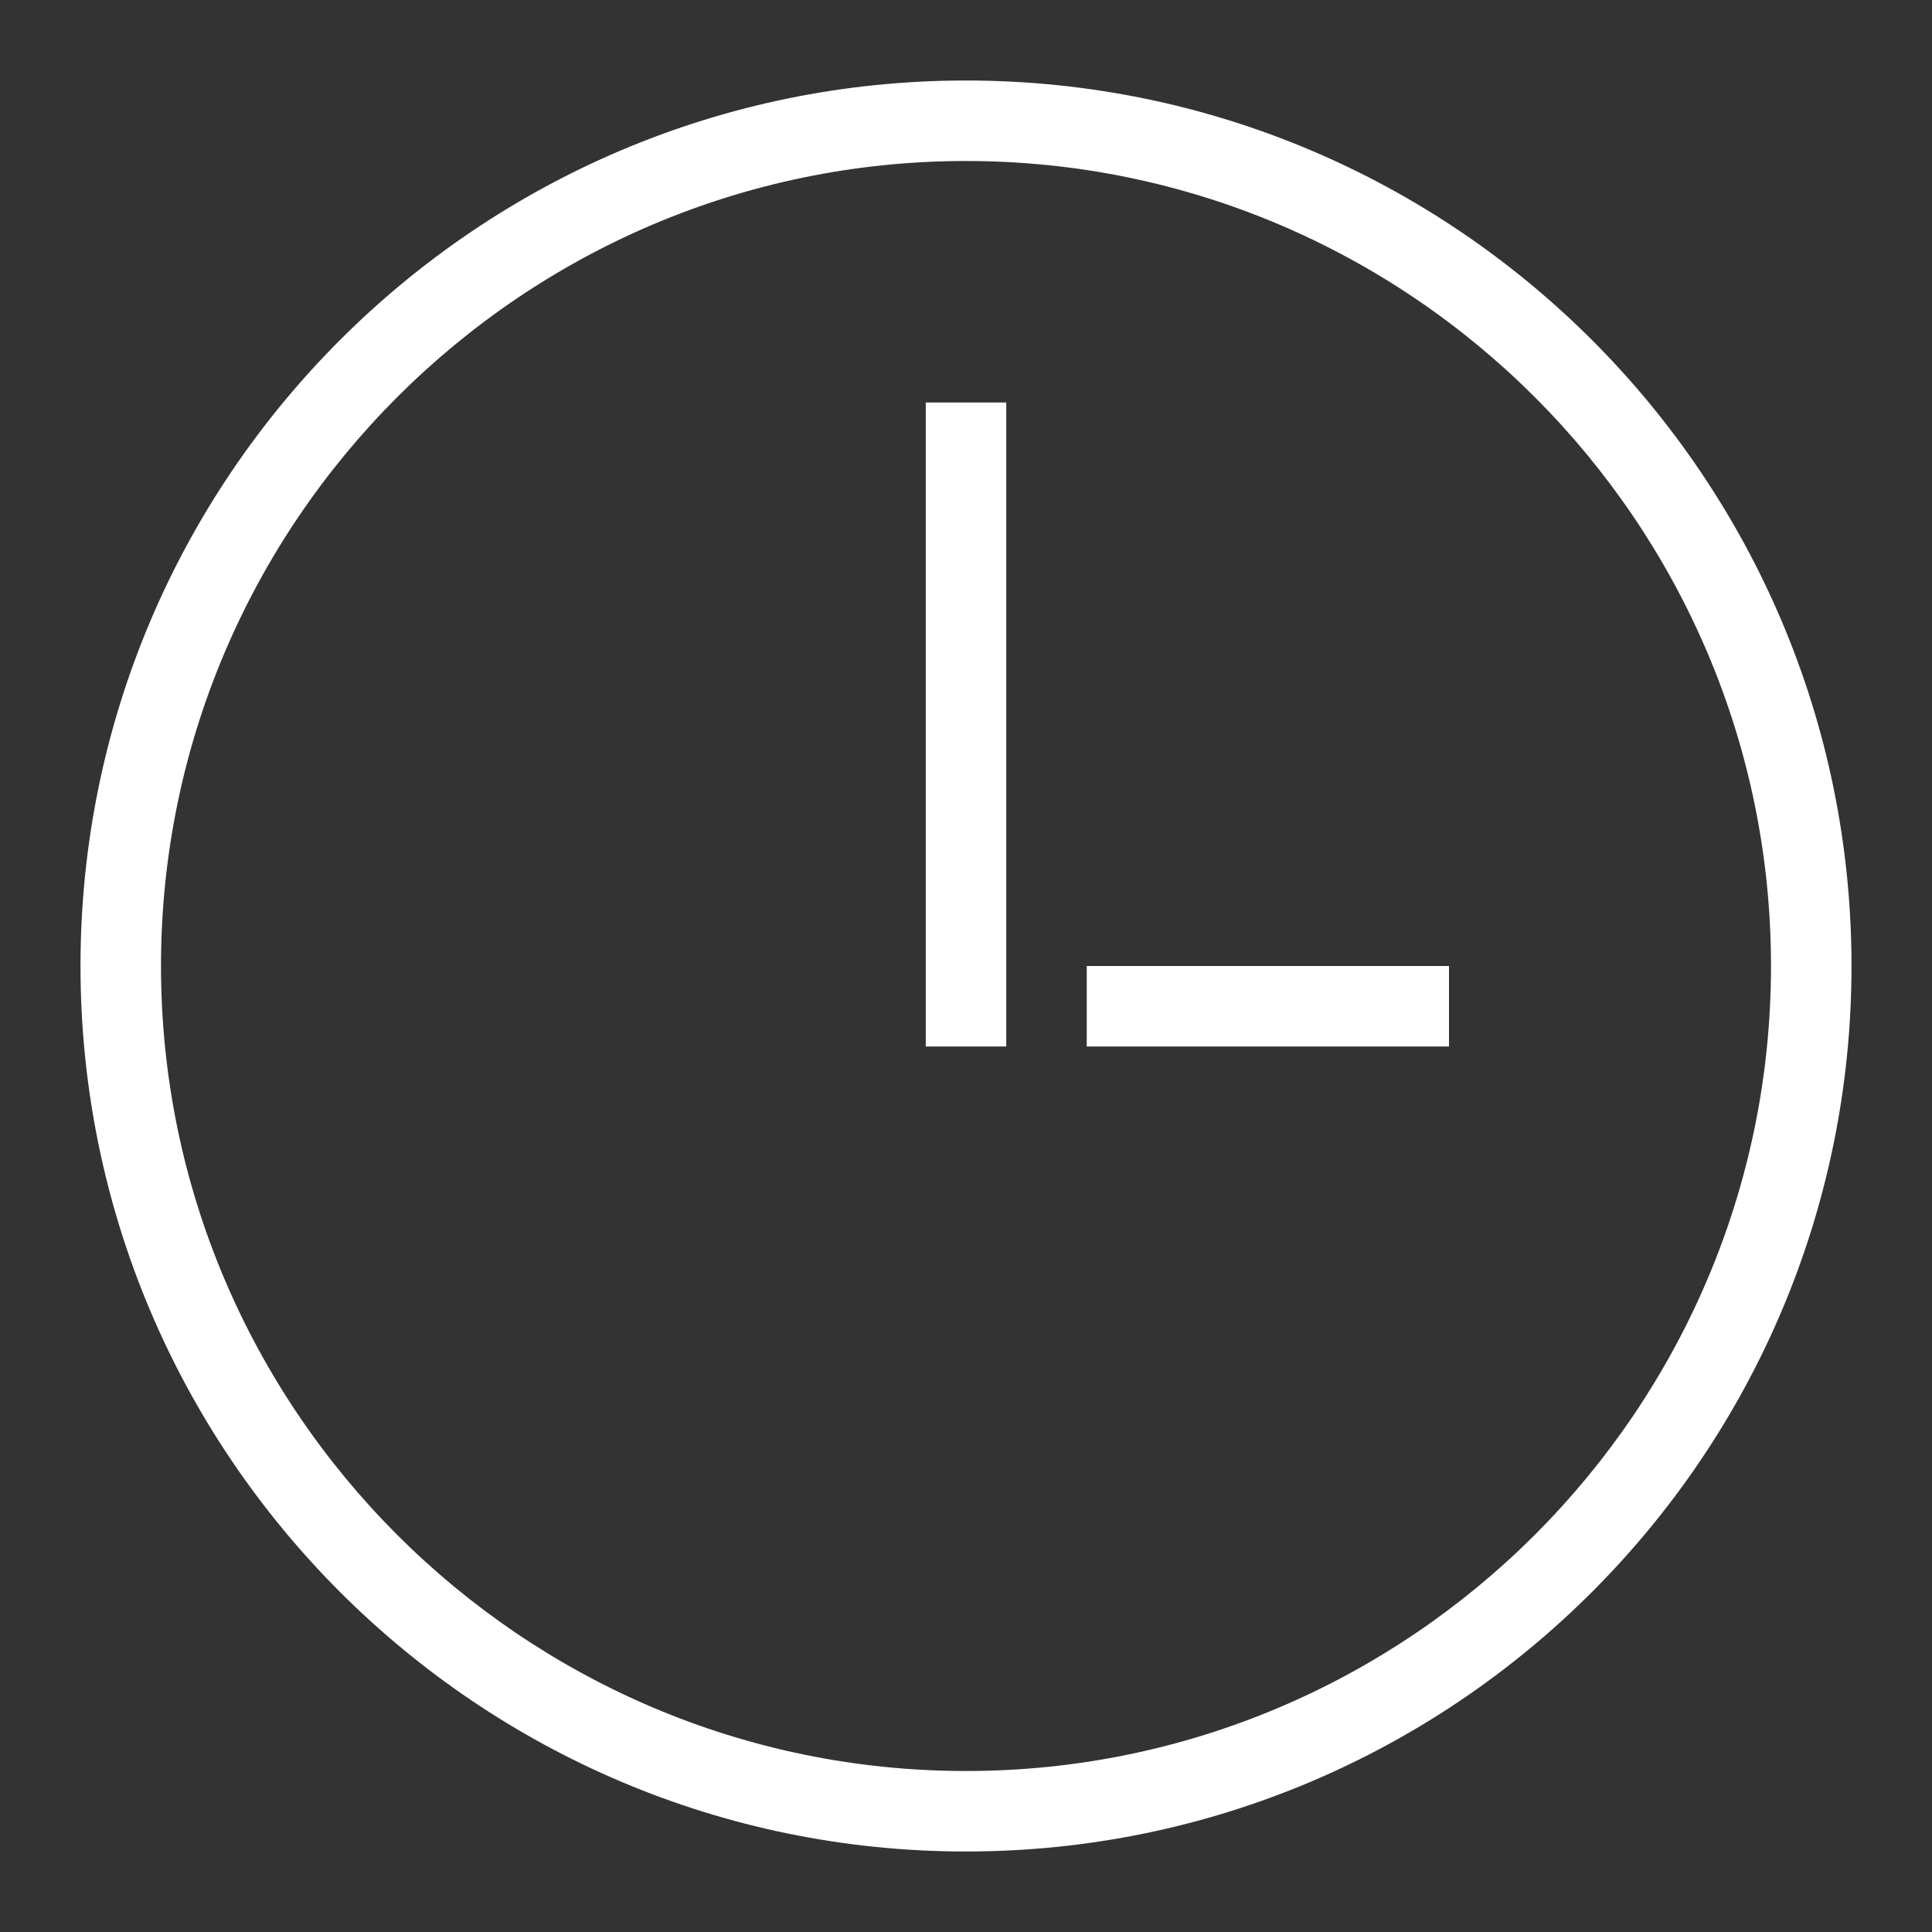
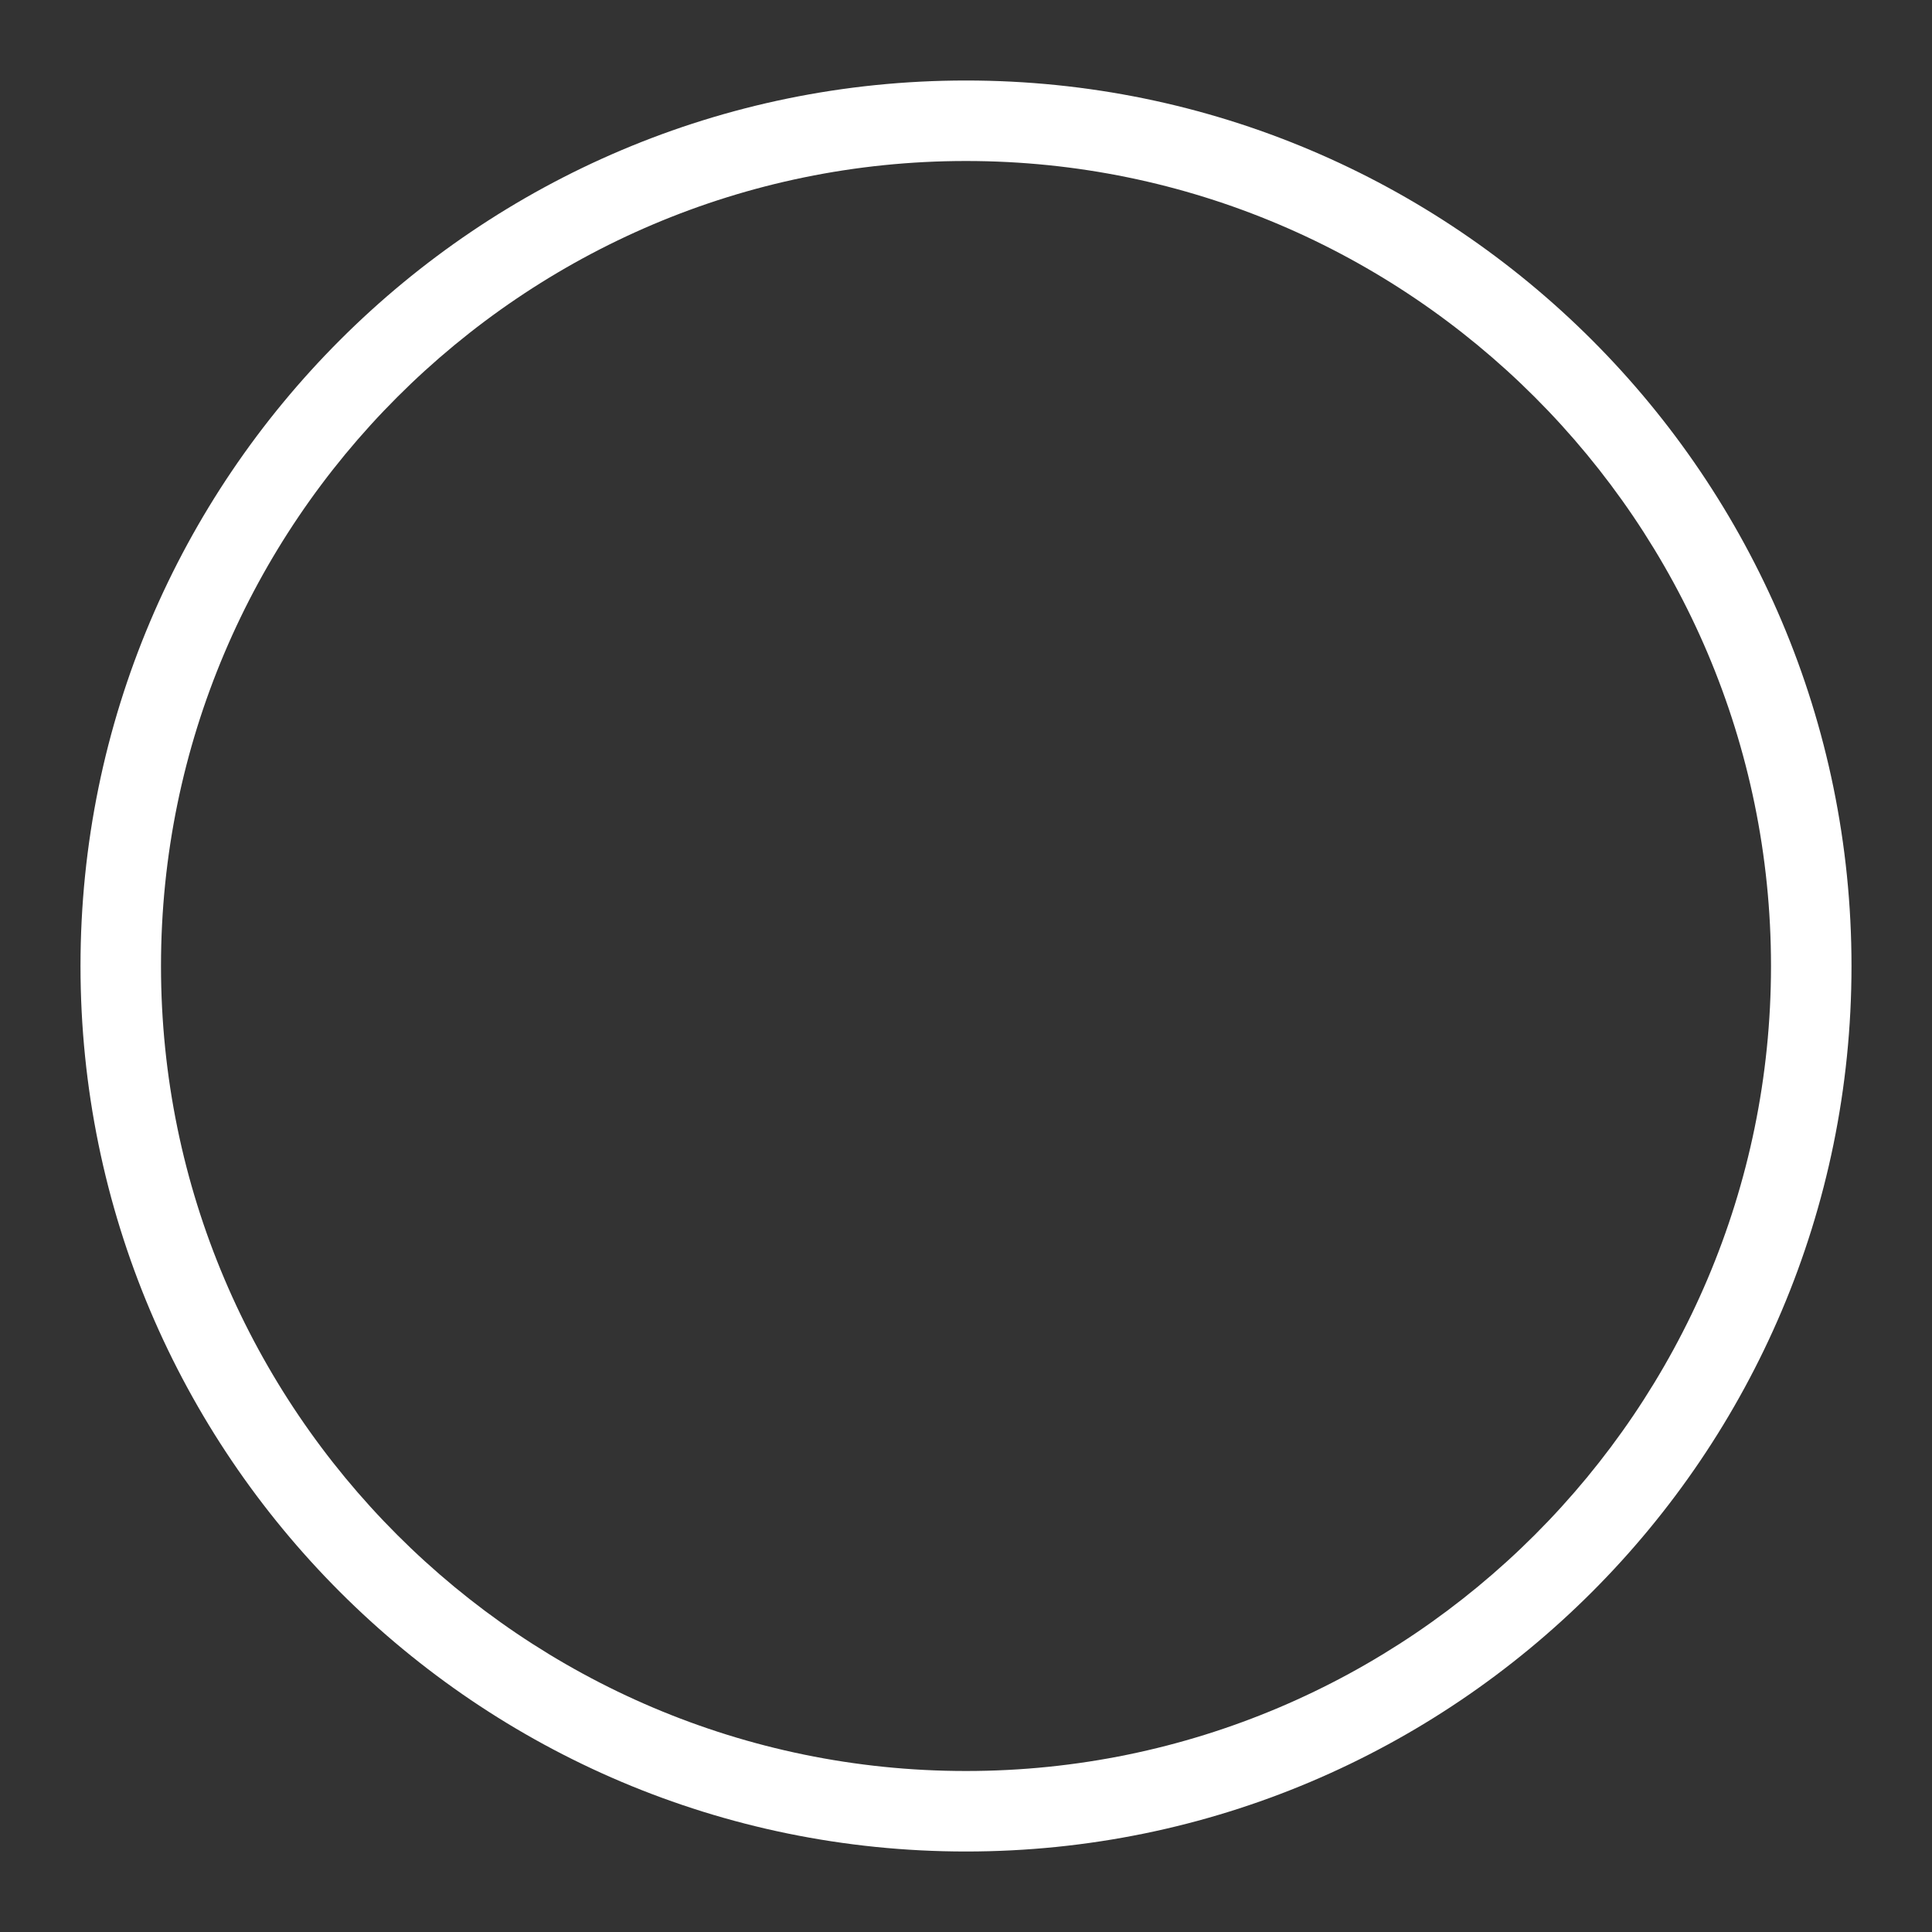
<svg xmlns="http://www.w3.org/2000/svg" class="icon" width="25px" height="25.00px" viewBox="0 0 1024 1024" version="1.1">
  <rect x="0" y="0" width="1024" height="1024" fill="#333333" stroke="none" />
  <path fill="#ffffff" d="M512 981.333C253.013 981.333 42.667 770.987 42.667 512S253.013 42.667 512 42.667s469.333 210.347 469.333 469.333-210.347 469.333-469.333 469.333z m0-896C276.907 85.333 85.333 276.907 85.333 512s191.573 426.667 426.667 426.667 426.667-191.573 426.667-426.667S747.093 85.333 512 85.333z" />
-   <path fill="#ffffff" d="M490.667 213.333h42.667v341.333h-42.667zM576 512H768v42.667h-192z" />
</svg>